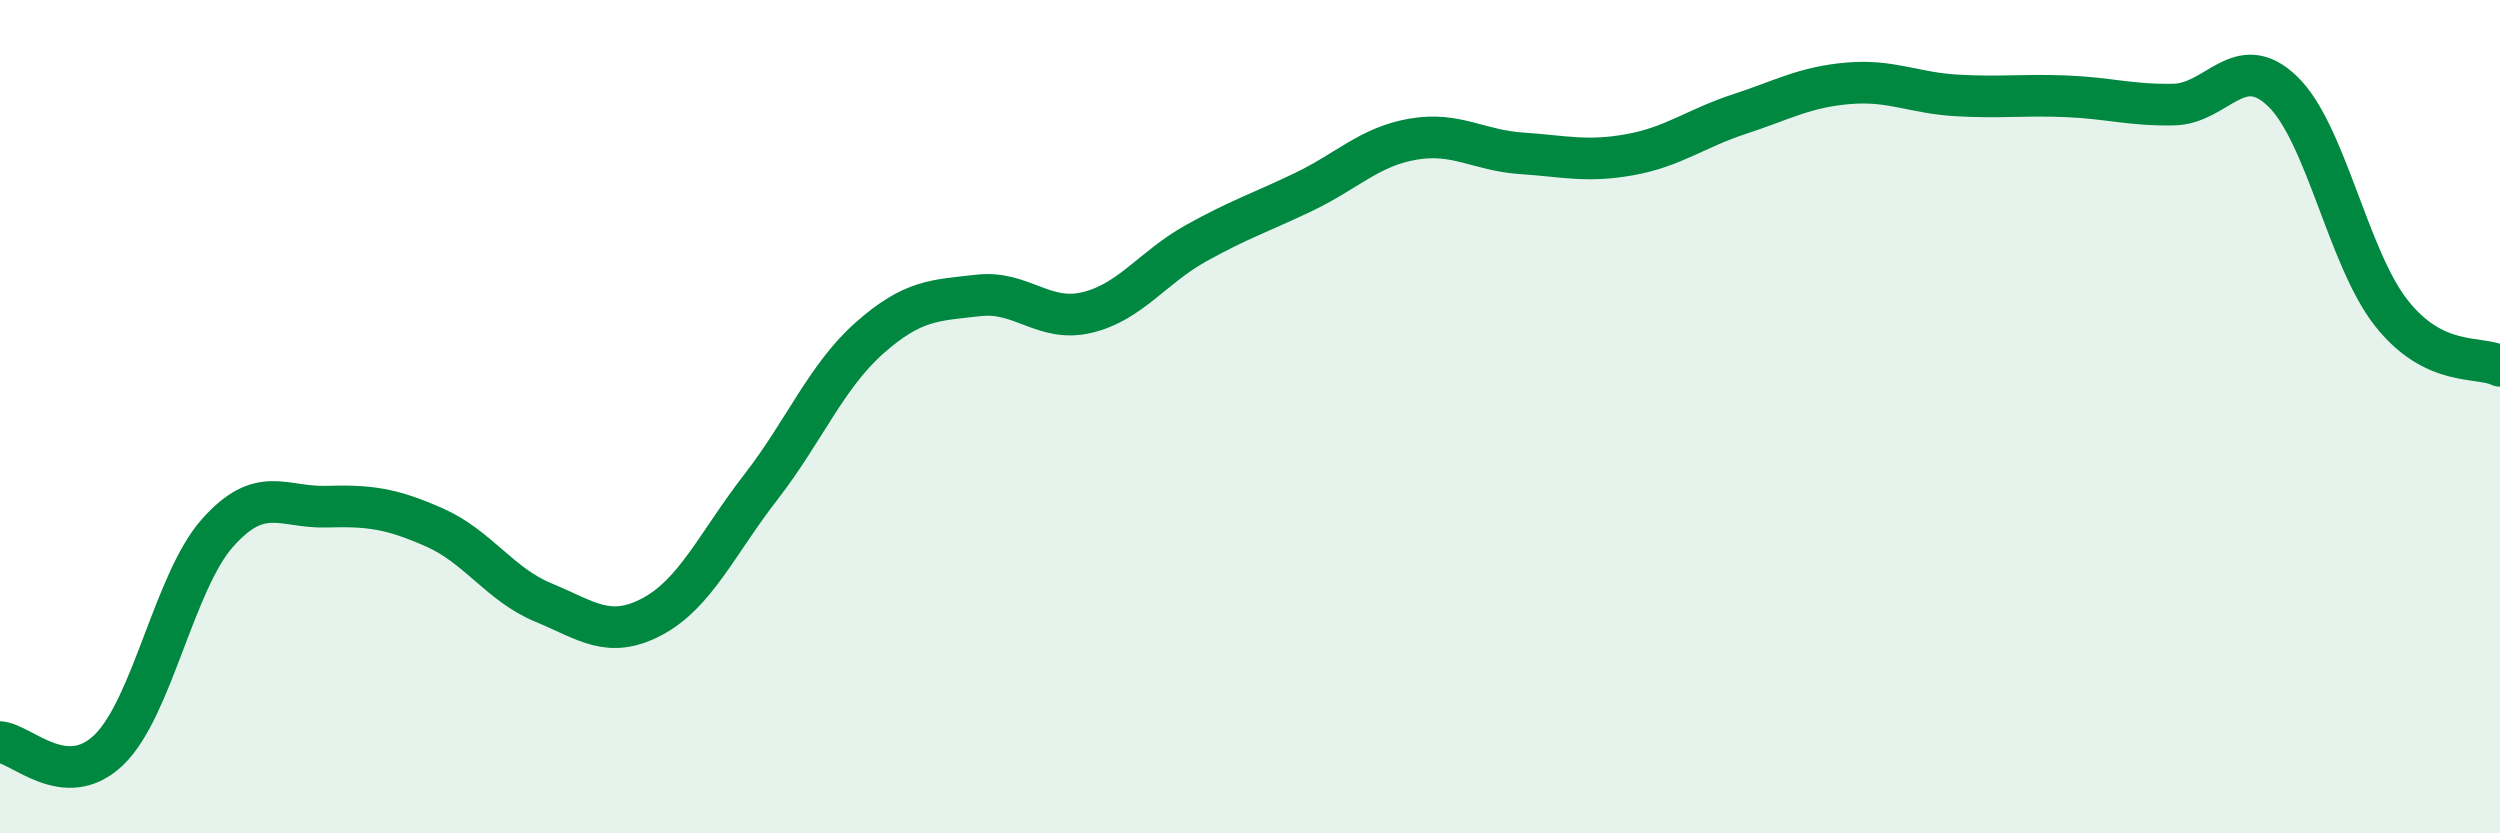
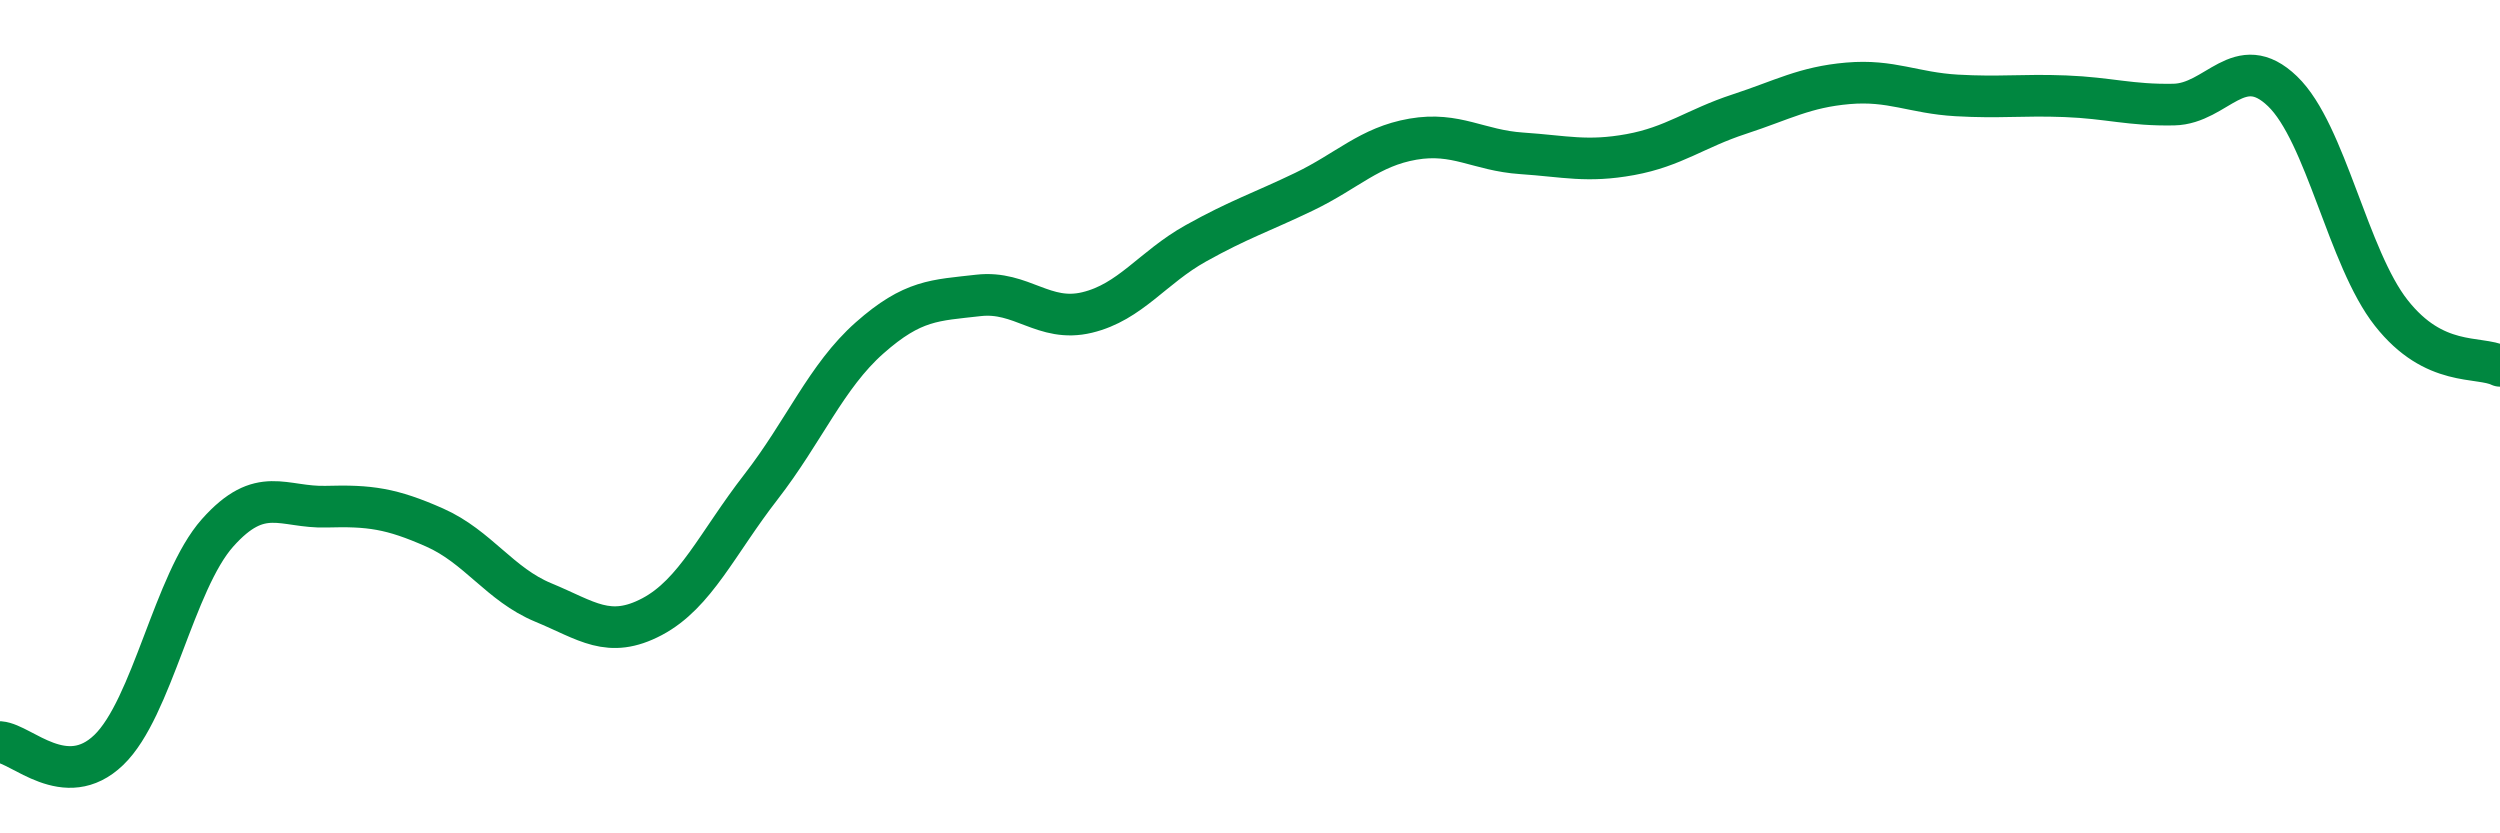
<svg xmlns="http://www.w3.org/2000/svg" width="60" height="20" viewBox="0 0 60 20">
-   <path d="M 0,17.81 C 0.52,17.85 1.57,19 2.61,18 C 3.65,17 4.18,13.96 5.22,12.79 C 6.26,11.62 6.79,12.19 7.83,12.16 C 8.87,12.13 9.39,12.2 10.43,12.66 C 11.47,13.12 12,14.03 13.04,14.46 C 14.08,14.89 14.61,15.35 15.65,14.8 C 16.69,14.25 17.22,13.03 18.26,11.69 C 19.3,10.35 19.83,9.03 20.87,8.11 C 21.91,7.19 22.44,7.21 23.48,7.09 C 24.52,6.97 25.05,7.75 26.09,7.5 C 27.13,7.25 27.66,6.42 28.7,5.84 C 29.74,5.26 30.26,5.1 31.3,4.6 C 32.34,4.1 32.87,3.52 33.91,3.34 C 34.95,3.16 35.48,3.61 36.52,3.68 C 37.56,3.75 38.09,3.9 39.13,3.71 C 40.17,3.52 40.7,3.08 41.74,2.74 C 42.78,2.4 43.31,2.09 44.35,2 C 45.39,1.91 45.92,2.23 46.96,2.29 C 48,2.35 48.53,2.27 49.57,2.31 C 50.61,2.35 51.13,2.53 52.17,2.51 C 53.21,2.49 53.74,1.19 54.78,2.19 C 55.82,3.19 56.35,6.19 57.39,7.51 C 58.43,8.83 59.48,8.53 60,8.78L60 20L0 20Z" fill="#008740" opacity="0.1" stroke-linecap="round" stroke-linejoin="round" />
  <path d="M 0,17.81 C 0.52,17.85 1.57,19 2.61,18 C 3.65,17 4.18,13.96 5.22,12.79 C 6.26,11.62 6.79,12.19 7.83,12.16 C 8.87,12.13 9.39,12.2 10.43,12.66 C 11.47,13.12 12,14.03 13.04,14.46 C 14.08,14.89 14.61,15.35 15.65,14.8 C 16.69,14.25 17.22,13.03 18.26,11.69 C 19.3,10.35 19.83,9.03 20.87,8.11 C 21.91,7.19 22.44,7.21 23.48,7.09 C 24.52,6.97 25.05,7.75 26.09,7.5 C 27.13,7.25 27.66,6.42 28.7,5.84 C 29.74,5.26 30.26,5.1 31.3,4.6 C 32.34,4.1 32.87,3.52 33.91,3.34 C 34.95,3.16 35.48,3.61 36.52,3.68 C 37.56,3.75 38.09,3.9 39.13,3.71 C 40.17,3.52 40.7,3.08 41.74,2.74 C 42.78,2.4 43.31,2.09 44.35,2 C 45.39,1.91 45.92,2.23 46.96,2.29 C 48,2.35 48.53,2.27 49.57,2.31 C 50.61,2.35 51.13,2.53 52.17,2.51 C 53.21,2.49 53.74,1.19 54.78,2.19 C 55.82,3.19 56.35,6.19 57.39,7.51 C 58.43,8.83 59.48,8.53 60,8.78" stroke="#008740" stroke-width="1" fill="none" stroke-linecap="round" stroke-linejoin="round" />
</svg>